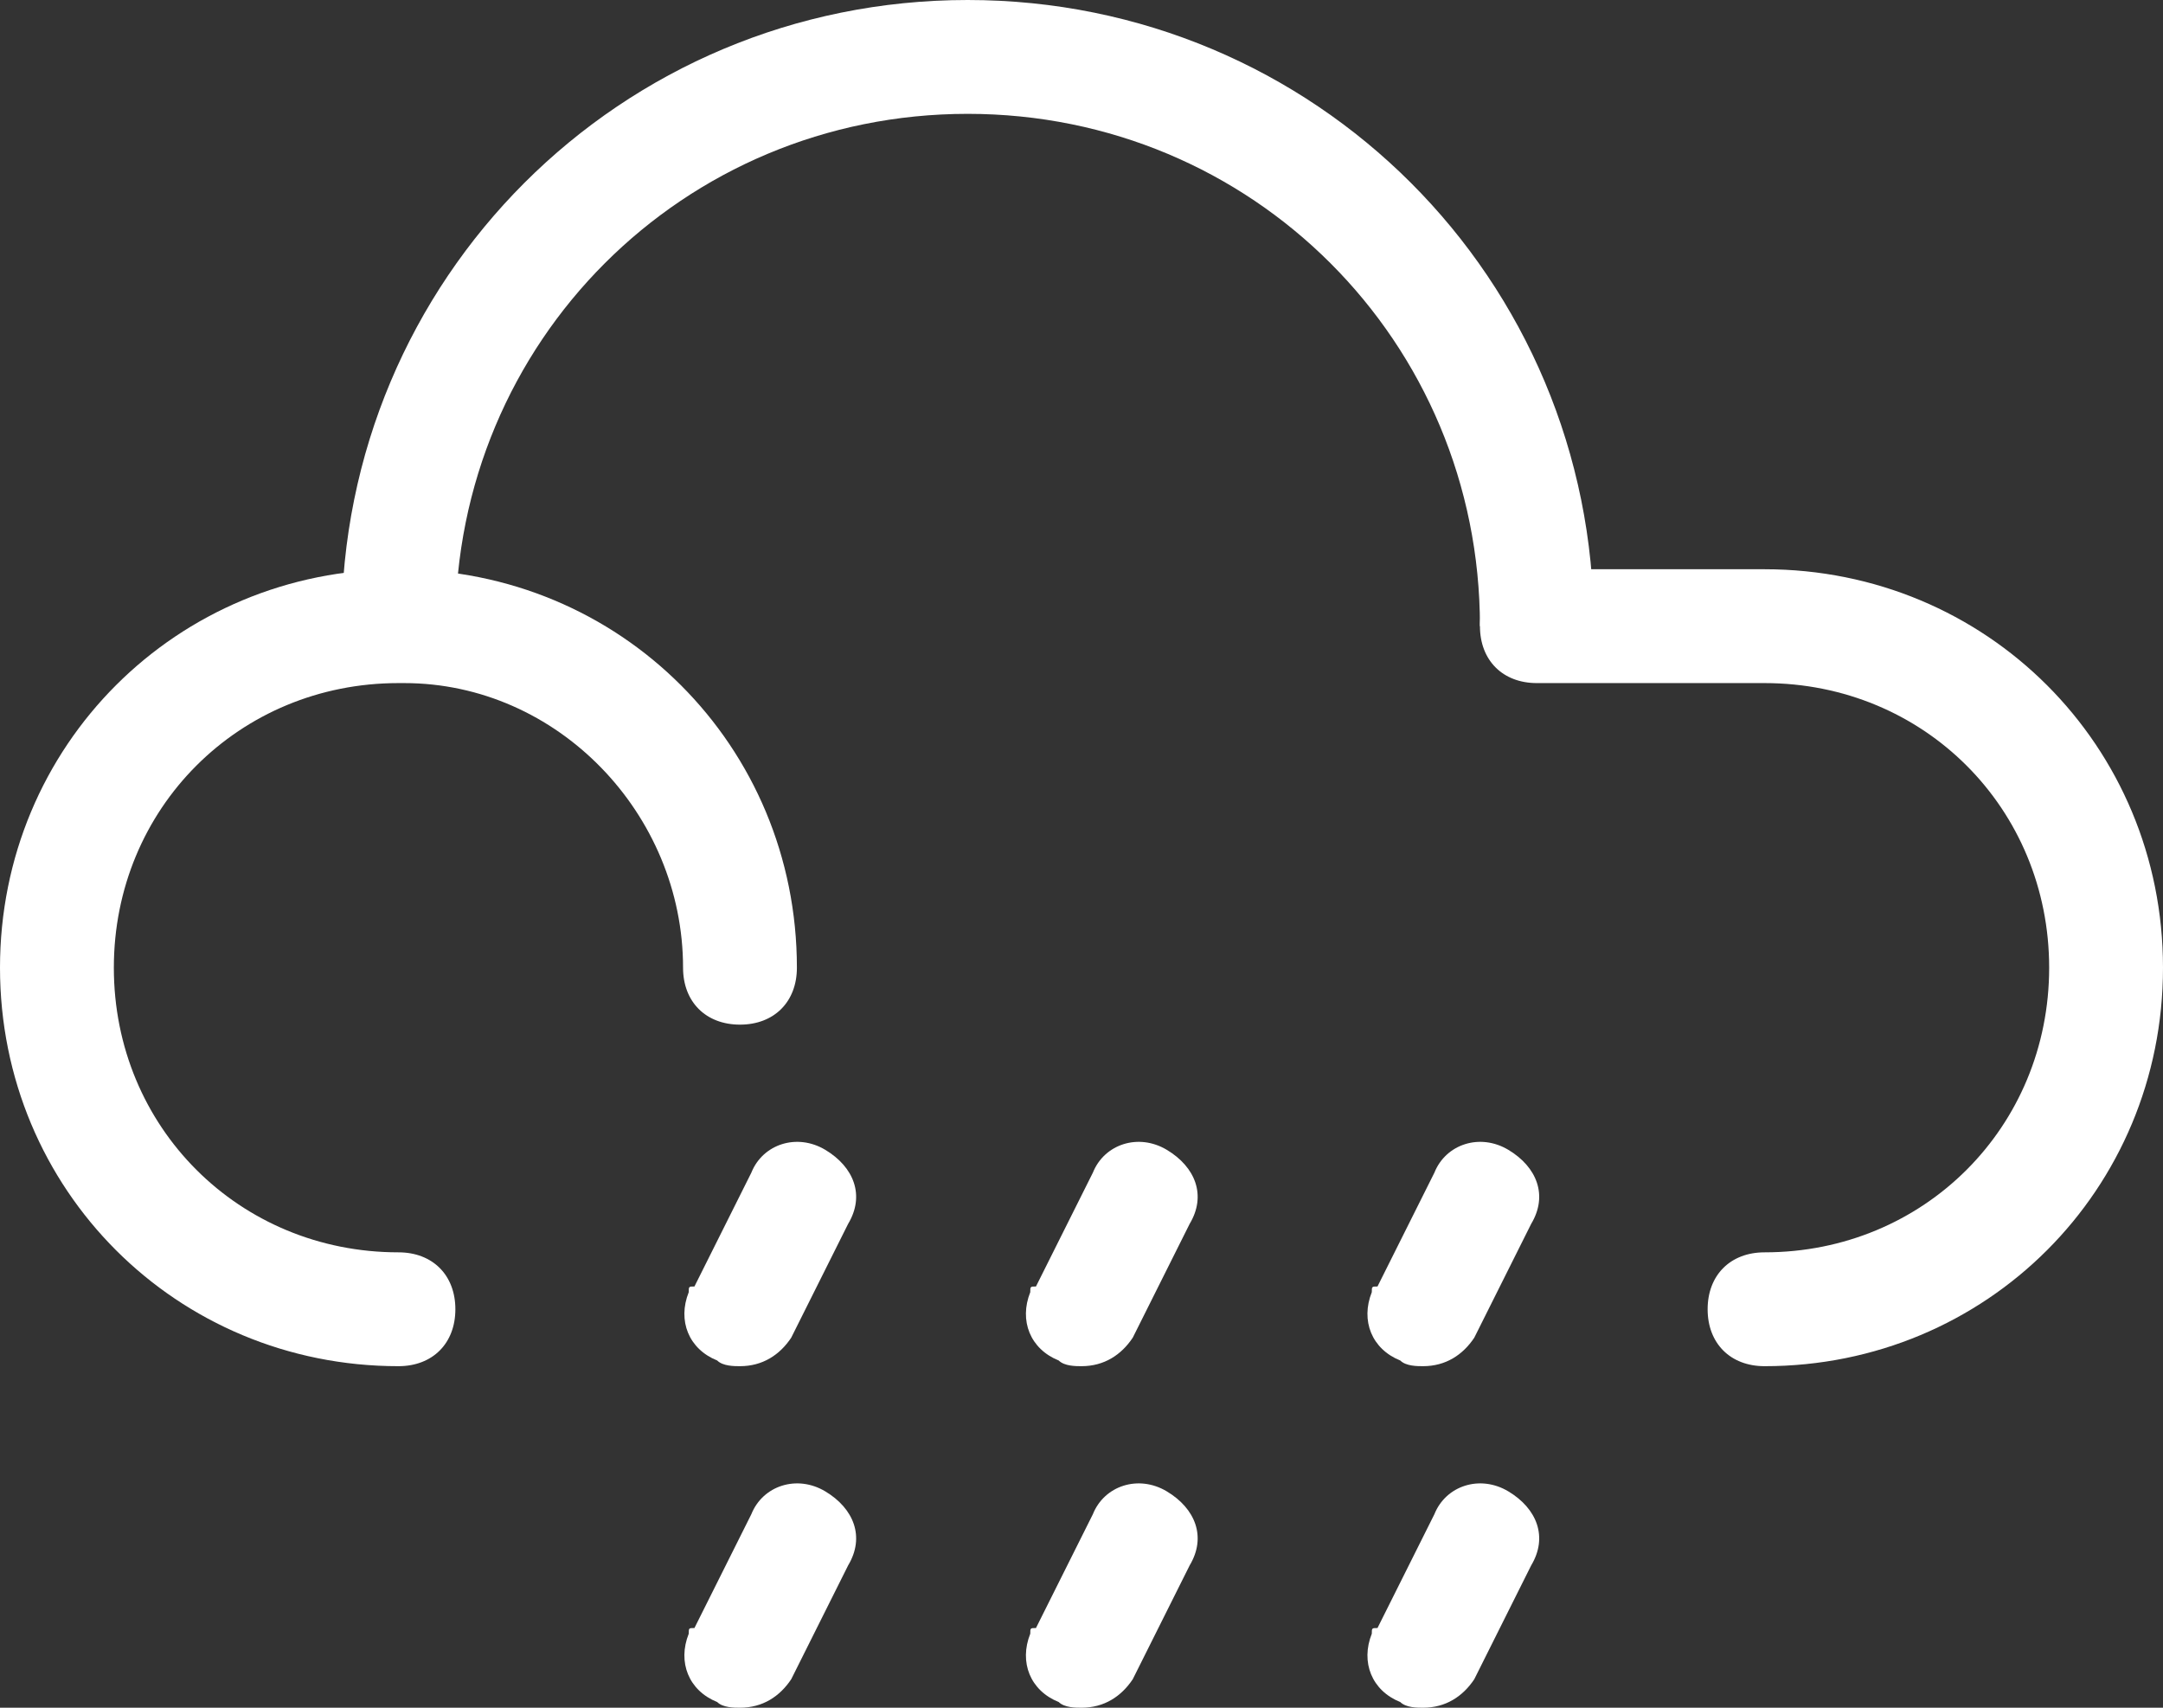
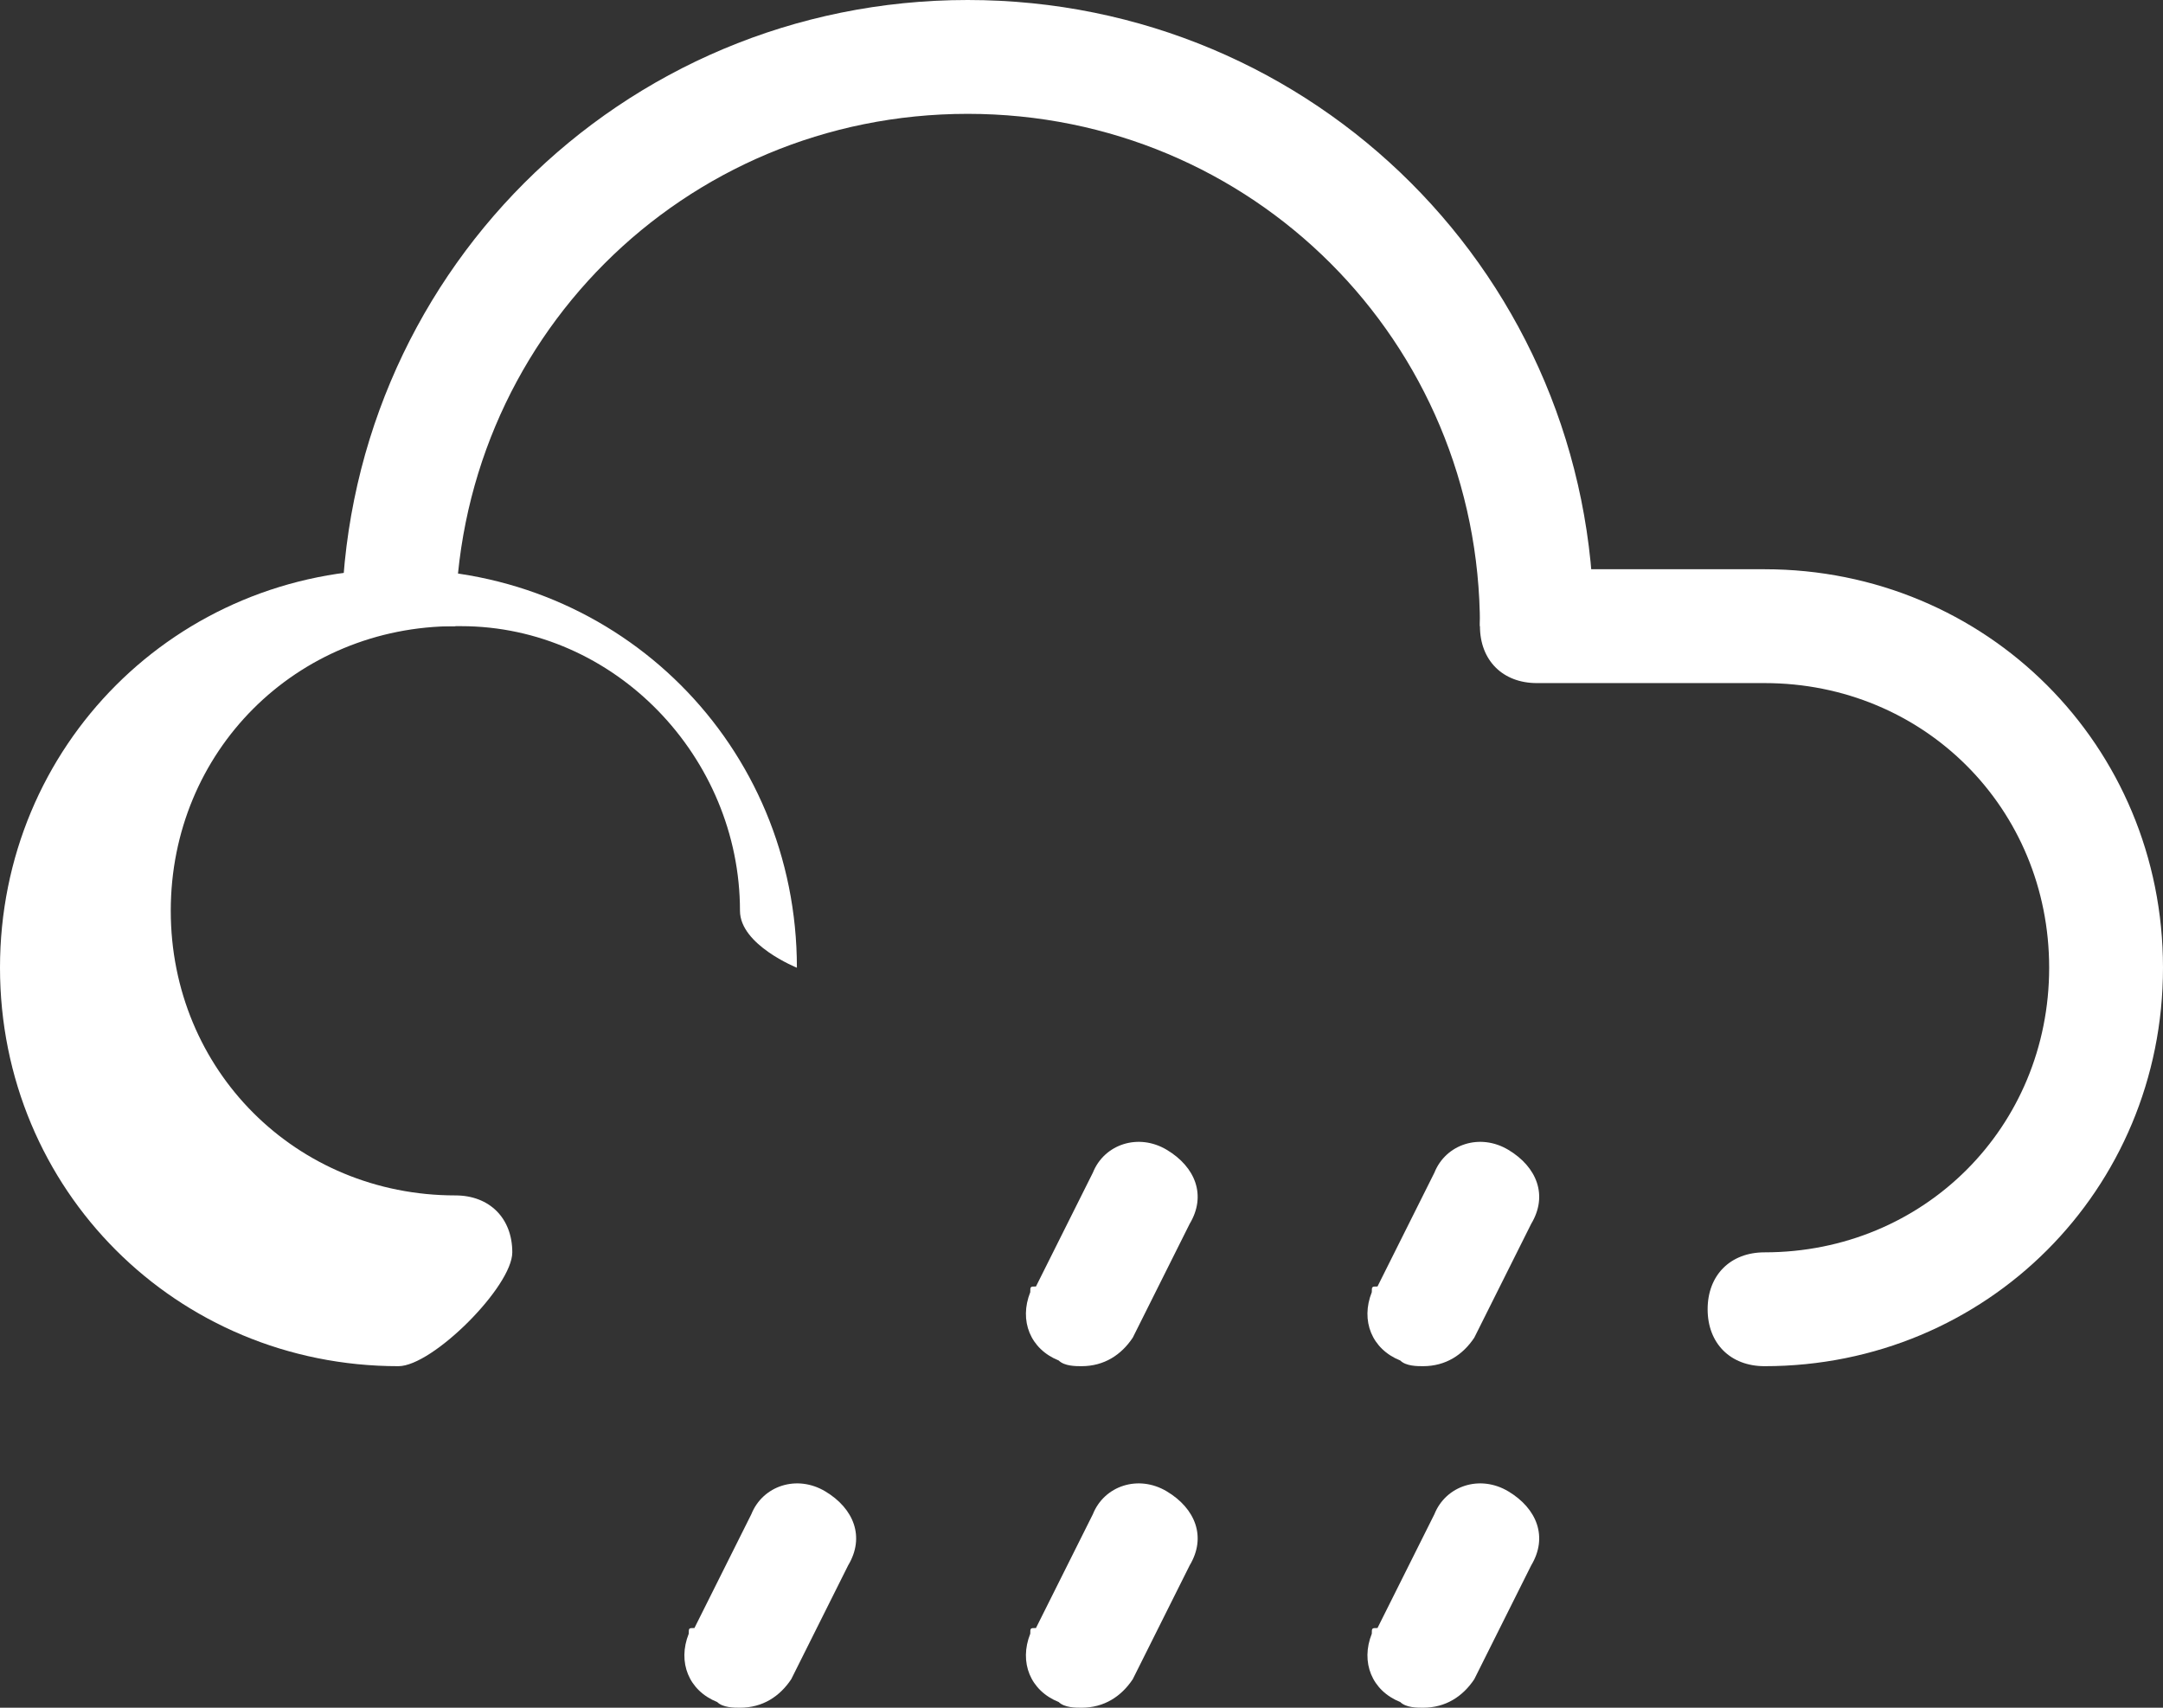
<svg xmlns="http://www.w3.org/2000/svg" version="1.1" id="Layer_1" x="0px" y="0px" width="38px" height="30px" viewBox="0 0 38 30" style="enable-background:new 0 0 38 30;" xml:space="preserve">
  <rect x="0" y="0" width="38" height="30" fill="#333333" stroke="none" />
  <style type="text/css">
	.st0{fill:#FFFFFF;}
</style>
  <g id="weather-26-28" transform="translate(-2 -1540.5)">
    <path id="Path_93" class="st0" d="M30,1551.5h-2c0-5-4-9-9-9s-9,4-9,9H8c0-6.1,4.9-11,11-11S30,1545.4,30,1551.5z" />
    <path id="Path_94" class="st0" d="M33,1564.5c-0.6,0-1-0.4-1-1s0.4-1,1-1c2.8,0,5-2.2,5-5s-2.2-5-5-5h-4c-0.6,0-1-0.4-1-1   s0.4-1,1-1h4c3.9,0,7,3.1,7,7S36.9,1564.5,33,1564.5z" />
-     <path id="Path_95" class="st0" d="M9,1564.5c-3.9,0-7-3.1-7-7s3.1-7,7-7s7,3.1,7,7l0,0c0,0.6-0.4,1-1,1s-1-0.4-1-1   c0-2.7-2.2-5-4.9-5c0,0-0.1,0-0.1,0c-2.8,0-5,2.2-5,5s2.2,5,5,5c0.6,0,1,0.4,1,1S9.6,1564.5,9,1564.5z" />
-     <path id="Path_96" class="st0" d="M15,1564.5c-0.1,0-0.3,0-0.4-0.1c-0.5-0.2-0.7-0.7-0.5-1.2c0-0.1,0-0.1,0.1-0.1l1-2   c0.2-0.5,0.8-0.7,1.3-0.4s0.7,0.8,0.4,1.3c0,0,0,0,0,0l-1,2C15.7,1564.3,15.4,1564.5,15,1564.5z" />
+     <path id="Path_95" class="st0" d="M9,1564.5c-3.9,0-7-3.1-7-7s3.1-7,7-7s7,3.1,7,7l0,0s-1-0.4-1-1   c0-2.7-2.2-5-4.9-5c0,0-0.1,0-0.1,0c-2.8,0-5,2.2-5,5s2.2,5,5,5c0.6,0,1,0.4,1,1S9.6,1564.5,9,1564.5z" />
    <path id="Path_97" class="st0" d="M15,1570.5c-0.1,0-0.3,0-0.4-0.1c-0.5-0.2-0.7-0.7-0.5-1.2c0-0.1,0-0.1,0.1-0.1l1-2   c0.2-0.5,0.8-0.7,1.3-0.4s0.7,0.8,0.4,1.3c0,0,0,0,0,0l-1,2C15.7,1570.3,15.4,1570.5,15,1570.5z" />
    <path id="Path_98" class="st0" d="M21,1564.5c-0.1,0-0.3,0-0.4-0.1c-0.5-0.2-0.7-0.7-0.5-1.2c0-0.1,0-0.1,0.1-0.1l1-2   c0.2-0.5,0.8-0.7,1.3-0.4s0.7,0.8,0.4,1.3c0,0,0,0,0,0l-1,2C21.7,1564.3,21.4,1564.5,21,1564.5z" />
    <path id="Path_99" class="st0" d="M21,1570.5c-0.1,0-0.3,0-0.4-0.1c-0.5-0.2-0.7-0.7-0.5-1.2c0-0.1,0-0.1,0.1-0.1l1-2   c0.2-0.5,0.8-0.7,1.3-0.4s0.7,0.8,0.4,1.3c0,0,0,0,0,0l-1,2C21.7,1570.3,21.4,1570.5,21,1570.5z" />
    <path id="Path_100" class="st0" d="M27,1564.5c-0.1,0-0.3,0-0.4-0.1c-0.5-0.2-0.7-0.7-0.5-1.2c0-0.1,0-0.1,0.1-0.1l1-2   c0.2-0.5,0.8-0.7,1.3-0.4s0.7,0.8,0.4,1.3c0,0,0,0,0,0l-1,2C27.7,1564.3,27.4,1564.5,27,1564.5z" />
    <path id="Path_101" class="st0" d="M27,1570.5c-0.1,0-0.3,0-0.4-0.1c-0.5-0.2-0.7-0.7-0.5-1.2c0-0.1,0-0.1,0.1-0.1l1-2   c0.2-0.5,0.8-0.7,1.3-0.4s0.7,0.8,0.4,1.3c0,0,0,0,0,0l-1,2C27.7,1570.3,27.4,1570.5,27,1570.5z" />
  </g>
</svg>